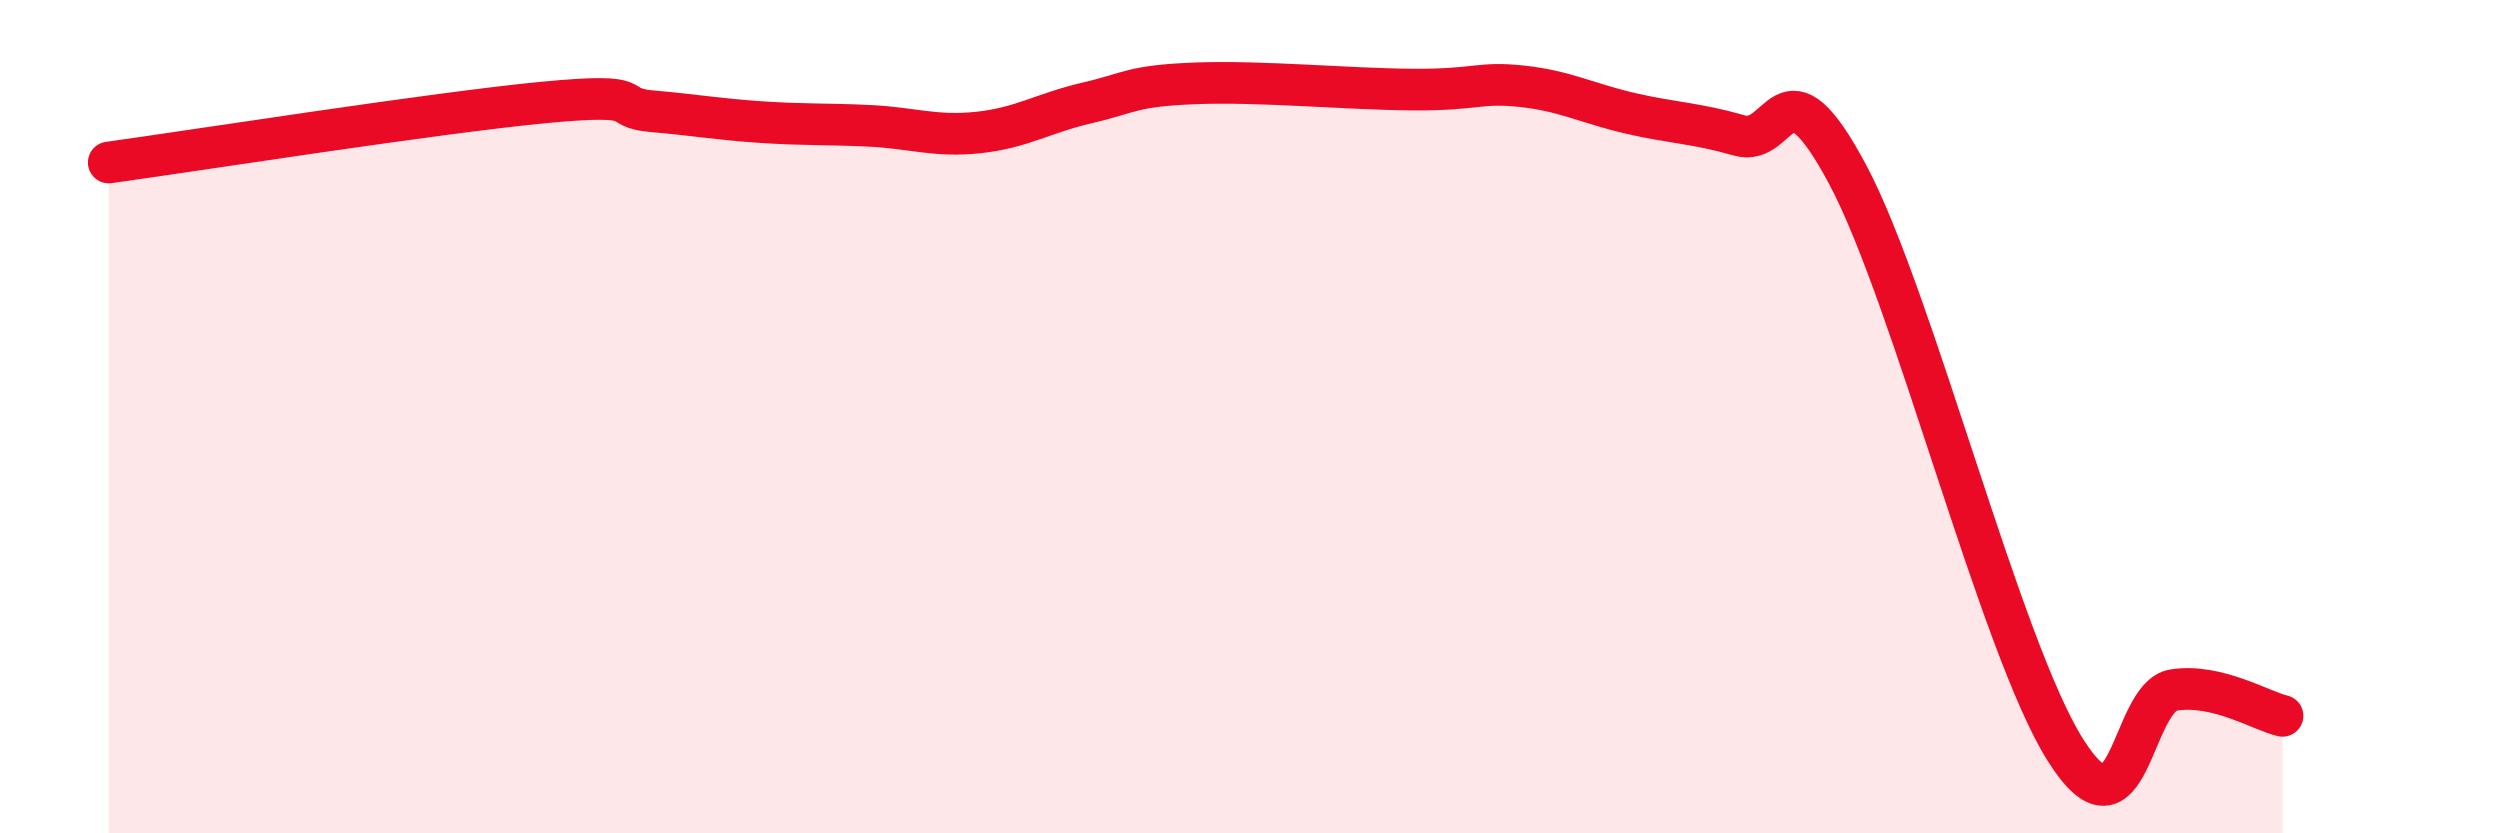
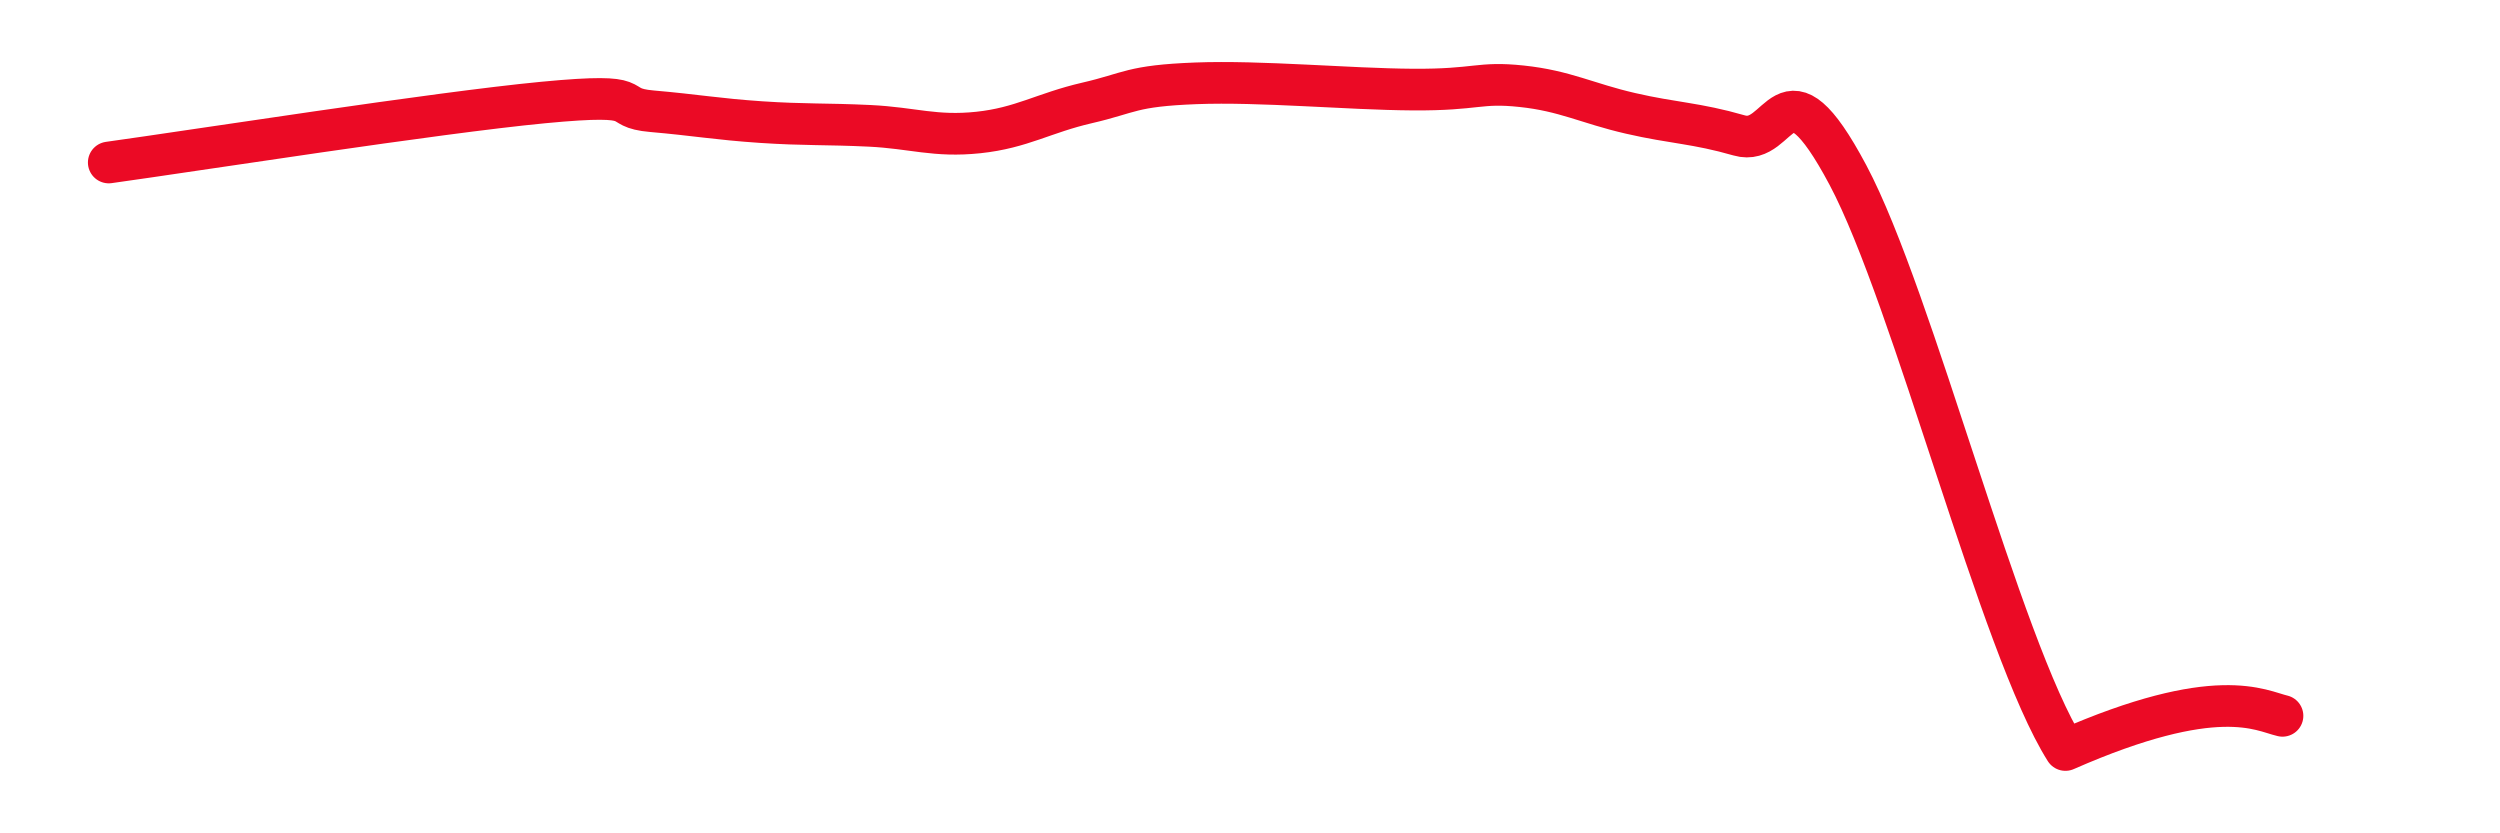
<svg xmlns="http://www.w3.org/2000/svg" width="60" height="20" viewBox="0 0 60 20">
-   <path d="M 2.61,3.9 C 4.7,3.61 10.43,2.71 13.04,2.46 C 15.65,2.21 14.61,2.58 15.65,2.67 C 16.69,2.76 17.22,2.86 18.26,2.93 C 19.3,3 19.83,2.97 20.87,3.02 C 21.91,3.07 22.44,3.29 23.48,3.18 C 24.52,3.07 25.05,2.71 26.09,2.47 C 27.13,2.23 27.14,2.06 28.7,2 C 30.26,1.94 32.35,2.14 33.91,2.15 C 35.47,2.16 35.48,1.96 36.52,2.07 C 37.56,2.18 38.09,2.48 39.13,2.72 C 40.17,2.96 40.7,2.95 41.74,3.25 C 42.78,3.55 42.78,1.25 44.35,4.2 C 45.92,7.15 48.01,15.53 49.57,18 C 51.13,20.47 51.13,16.72 52.17,16.56 C 53.21,16.4 54.26,17.06 54.78,17.18L54.78 20L2.61 20Z" fill="#EB0A25" opacity="0.1" stroke-linecap="round" stroke-linejoin="round" />
-   <path d="M 2.61,3.9 C 4.7,3.61 10.43,2.71 13.04,2.46 C 15.65,2.21 14.61,2.58 15.65,2.67 C 16.69,2.76 17.22,2.86 18.26,2.93 C 19.3,3 19.83,2.97 20.87,3.02 C 21.91,3.07 22.44,3.29 23.48,3.18 C 24.52,3.07 25.05,2.71 26.09,2.47 C 27.13,2.23 27.14,2.06 28.7,2 C 30.26,1.94 32.35,2.14 33.91,2.15 C 35.47,2.16 35.48,1.96 36.52,2.07 C 37.56,2.18 38.09,2.48 39.13,2.72 C 40.17,2.96 40.7,2.95 41.74,3.25 C 42.78,3.55 42.78,1.25 44.35,4.2 C 45.92,7.15 48.01,15.53 49.57,18 C 51.13,20.47 51.13,16.72 52.17,16.56 C 53.21,16.4 54.26,17.06 54.78,17.18" stroke="#EB0A25" stroke-width="1" fill="none" stroke-linecap="round" stroke-linejoin="round" />
+   <path d="M 2.61,3.9 C 4.7,3.61 10.43,2.71 13.04,2.46 C 15.65,2.21 14.61,2.58 15.65,2.67 C 16.69,2.76 17.22,2.86 18.26,2.93 C 19.3,3 19.83,2.97 20.87,3.02 C 21.91,3.07 22.44,3.29 23.48,3.18 C 24.52,3.07 25.05,2.71 26.09,2.47 C 27.13,2.23 27.14,2.06 28.7,2 C 30.26,1.94 32.35,2.14 33.91,2.15 C 35.47,2.16 35.48,1.96 36.52,2.07 C 37.56,2.18 38.09,2.48 39.13,2.72 C 40.17,2.96 40.7,2.95 41.74,3.25 C 42.78,3.55 42.78,1.25 44.35,4.2 C 45.92,7.15 48.01,15.53 49.57,18 C 53.21,16.4 54.26,17.06 54.78,17.18" stroke="#EB0A25" stroke-width="1" fill="none" stroke-linecap="round" stroke-linejoin="round" />
</svg>